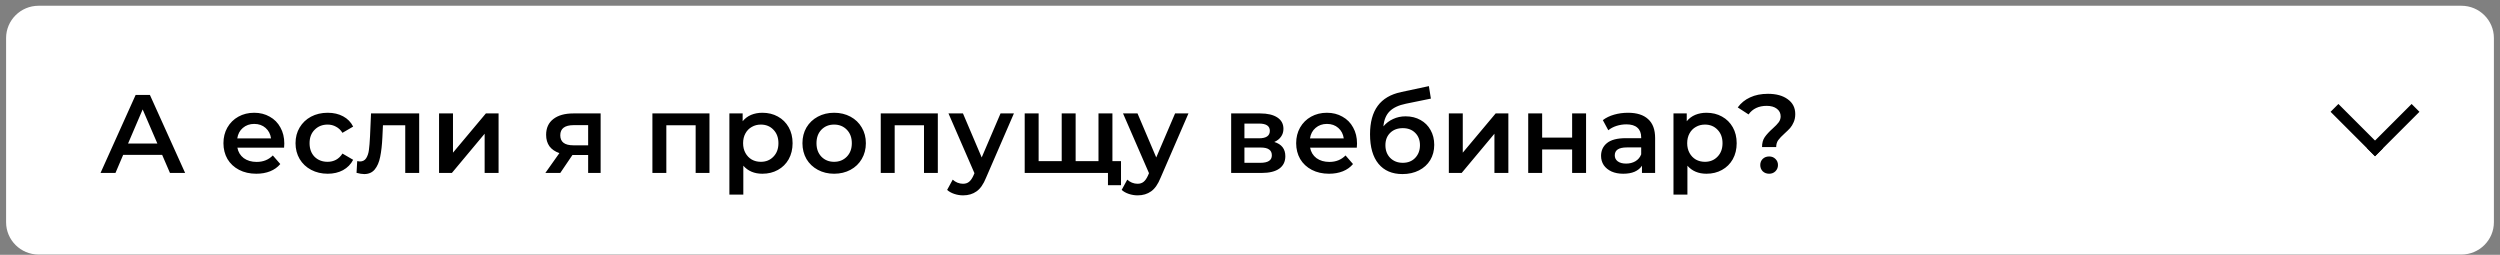
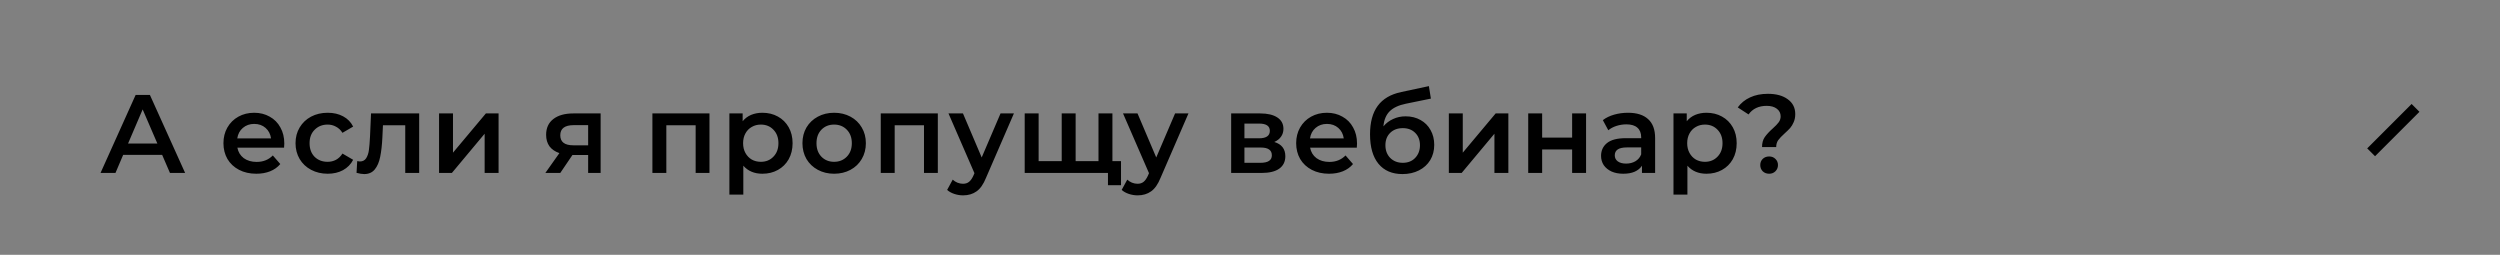
<svg xmlns="http://www.w3.org/2000/svg" width="314" height="32" viewBox="0 0 314 32" fill="none">
  <rect x="0" y="0" width="314" height="32" fill="#808080" stroke="none" />
-   <path d="M313.233 4.775C313.233 2.543 311.4 0.723 309.155 0.723H4.843C2.597 0.723 0.766 2.543 0.766 4.775V27.917C0.766 30.149 2.597 31.97 4.843 31.97H11.343H309.155C311.4 31.97 313.233 30.149 313.233 27.917V4.775Z" fill="white" />
  <path d="M20.368 19.455H15.468L14.502 21.723H12.626L17.036 11.923H18.828L23.252 21.723H21.348L20.368 19.455ZM19.766 18.027L17.918 13.743L16.084 18.027H19.766ZM35.708 18.027C35.708 18.148 35.699 18.321 35.68 18.545H29.814C29.917 19.095 30.183 19.534 30.612 19.861C31.051 20.178 31.592 20.337 32.236 20.337C33.057 20.337 33.734 20.066 34.266 19.525L35.204 20.603C34.868 21.004 34.443 21.307 33.93 21.513C33.417 21.718 32.838 21.821 32.194 21.821C31.373 21.821 30.649 21.657 30.024 21.331C29.399 21.004 28.913 20.551 28.568 19.973C28.232 19.385 28.064 18.722 28.064 17.985C28.064 17.257 28.227 16.603 28.554 16.025C28.89 15.437 29.352 14.979 29.94 14.653C30.528 14.326 31.191 14.163 31.928 14.163C32.656 14.163 33.305 14.326 33.874 14.653C34.453 14.97 34.901 15.423 35.218 16.011C35.545 16.589 35.708 17.261 35.708 18.027ZM31.928 15.563C31.368 15.563 30.892 15.731 30.5 16.067C30.117 16.393 29.884 16.832 29.8 17.383H34.042C33.967 16.841 33.739 16.403 33.356 16.067C32.973 15.731 32.497 15.563 31.928 15.563ZM41.164 21.821C40.389 21.821 39.694 21.657 39.078 21.331C38.462 21.004 37.981 20.551 37.636 19.973C37.291 19.385 37.118 18.722 37.118 17.985C37.118 17.247 37.291 16.589 37.636 16.011C37.981 15.432 38.457 14.979 39.064 14.653C39.68 14.326 40.38 14.163 41.164 14.163C41.901 14.163 42.545 14.312 43.096 14.611C43.656 14.909 44.076 15.339 44.356 15.899L43.012 16.683C42.797 16.337 42.527 16.081 42.2 15.913C41.883 15.735 41.533 15.647 41.15 15.647C40.497 15.647 39.955 15.861 39.526 16.291C39.097 16.711 38.882 17.275 38.882 17.985C38.882 18.694 39.092 19.263 39.512 19.693C39.941 20.113 40.487 20.323 41.15 20.323C41.533 20.323 41.883 20.239 42.2 20.071C42.527 19.893 42.797 19.632 43.012 19.287L44.356 20.071C44.067 20.631 43.642 21.065 43.082 21.373C42.531 21.671 41.892 21.821 41.164 21.821ZM52.649 14.247V21.723H50.899V15.731H48.099L48.029 17.215C47.982 18.204 47.889 19.035 47.749 19.707C47.618 20.369 47.389 20.897 47.063 21.289C46.745 21.671 46.307 21.863 45.747 21.863C45.485 21.863 45.163 21.811 44.781 21.709L44.865 20.239C44.995 20.267 45.107 20.281 45.201 20.281C45.555 20.281 45.821 20.141 45.999 19.861C46.176 19.571 46.288 19.231 46.335 18.839C46.391 18.437 46.437 17.868 46.475 17.131L46.601 14.247H52.649ZM55.145 14.247H56.895V19.175L61.026 14.247H62.621V21.723H60.871V16.795L56.755 21.723H55.145V14.247ZM75.439 14.247V21.723H73.871V19.469H71.897L70.371 21.723H68.495L70.259 19.231C69.717 19.044 69.302 18.759 69.013 18.377C68.733 17.985 68.593 17.504 68.593 16.935C68.593 16.076 68.896 15.413 69.503 14.947C70.109 14.48 70.945 14.247 72.009 14.247H75.439ZM72.065 15.717C70.935 15.717 70.371 16.141 70.371 16.991C70.371 17.831 70.917 18.251 72.009 18.251H73.871V15.717H72.065ZM89.11 14.247V21.723H87.374V15.731H83.692V21.723H81.942V14.247H89.11ZM95.755 14.163C96.483 14.163 97.132 14.321 97.701 14.639C98.28 14.956 98.733 15.404 99.059 15.983C99.386 16.561 99.549 17.229 99.549 17.985C99.549 18.741 99.386 19.413 99.059 20.001C98.733 20.579 98.28 21.027 97.701 21.345C97.132 21.662 96.483 21.821 95.755 21.821C94.747 21.821 93.949 21.485 93.361 20.813V24.439H91.611V14.247H93.277V15.227C93.567 14.872 93.921 14.606 94.341 14.429C94.77 14.251 95.242 14.163 95.755 14.163ZM95.559 20.323C96.203 20.323 96.731 20.108 97.141 19.679C97.561 19.249 97.771 18.685 97.771 17.985C97.771 17.285 97.561 16.72 97.141 16.291C96.731 15.861 96.203 15.647 95.559 15.647C95.139 15.647 94.761 15.745 94.425 15.941C94.089 16.127 93.823 16.398 93.627 16.753C93.431 17.107 93.333 17.518 93.333 17.985C93.333 18.451 93.431 18.862 93.627 19.217C93.823 19.571 94.089 19.847 94.425 20.043C94.761 20.229 95.139 20.323 95.559 20.323ZM104.763 21.821C104.007 21.821 103.326 21.657 102.719 21.331C102.112 21.004 101.636 20.551 101.291 19.973C100.955 19.385 100.787 18.722 100.787 17.985C100.787 17.247 100.955 16.589 101.291 16.011C101.636 15.432 102.112 14.979 102.719 14.653C103.326 14.326 104.007 14.163 104.763 14.163C105.528 14.163 106.214 14.326 106.821 14.653C107.428 14.979 107.899 15.432 108.235 16.011C108.58 16.589 108.753 17.247 108.753 17.985C108.753 18.722 108.58 19.385 108.235 19.973C107.899 20.551 107.428 21.004 106.821 21.331C106.214 21.657 105.528 21.821 104.763 21.821ZM104.763 20.323C105.407 20.323 105.939 20.108 106.359 19.679C106.779 19.249 106.989 18.685 106.989 17.985C106.989 17.285 106.779 16.72 106.359 16.291C105.939 15.861 105.407 15.647 104.763 15.647C104.119 15.647 103.587 15.861 103.167 16.291C102.756 16.72 102.551 17.285 102.551 17.985C102.551 18.685 102.756 19.249 103.167 19.679C103.587 20.108 104.119 20.323 104.763 20.323ZM117.79 14.247V21.723H116.054V15.731H112.372V21.723H110.622V14.247H117.79ZM127.347 14.247L123.847 22.325C123.52 23.137 123.124 23.706 122.657 24.033C122.19 24.369 121.626 24.537 120.963 24.537C120.59 24.537 120.221 24.476 119.857 24.355C119.493 24.233 119.194 24.065 118.961 23.851L119.661 22.563C119.829 22.721 120.025 22.847 120.249 22.941C120.482 23.034 120.716 23.081 120.949 23.081C121.257 23.081 121.509 23.001 121.705 22.843C121.91 22.684 122.097 22.418 122.265 22.045L122.391 21.751L119.129 14.247H120.949L123.301 19.777L125.667 14.247H127.347ZM139.72 14.247V21.723H128.702V14.247H130.452V20.239H133.35V14.247H135.1V20.239H137.97V14.247H139.72ZM140.798 20.239V23.263H139.16V21.723H137.914V20.239H140.798ZM149.27 14.247L145.77 22.325C145.443 23.137 145.046 23.706 144.58 24.033C144.113 24.369 143.548 24.537 142.886 24.537C142.512 24.537 142.144 24.476 141.78 24.355C141.416 24.233 141.117 24.065 140.884 23.851L141.584 22.563C141.752 22.721 141.948 22.847 142.172 22.941C142.405 23.034 142.638 23.081 142.872 23.081C143.18 23.081 143.432 23.001 143.628 22.843C143.833 22.684 144.02 22.418 144.188 22.045L144.314 21.751L141.052 14.247H142.872L145.224 19.777L147.59 14.247H149.27ZM160.052 17.831C160.976 18.111 161.438 18.708 161.438 19.623C161.438 20.295 161.186 20.813 160.682 21.177C160.178 21.541 159.431 21.723 158.442 21.723H154.634V14.247H158.288C159.203 14.247 159.917 14.415 160.43 14.751C160.943 15.087 161.2 15.563 161.2 16.179C161.2 16.561 161.097 16.893 160.892 17.173C160.696 17.453 160.416 17.672 160.052 17.831ZM156.3 17.369H158.134C159.039 17.369 159.492 17.056 159.492 16.431C159.492 15.824 159.039 15.521 158.134 15.521H156.3V17.369ZM158.302 20.449C159.263 20.449 159.744 20.136 159.744 19.511C159.744 19.184 159.632 18.941 159.408 18.783C159.184 18.615 158.834 18.531 158.358 18.531H156.3V20.449H158.302ZM170.442 18.027C170.442 18.148 170.433 18.321 170.414 18.545H164.548C164.651 19.095 164.917 19.534 165.346 19.861C165.785 20.178 166.326 20.337 166.97 20.337C167.791 20.337 168.468 20.066 169 19.525L169.938 20.603C169.602 21.004 169.177 21.307 168.664 21.513C168.151 21.718 167.572 21.821 166.928 21.821C166.107 21.821 165.383 21.657 164.758 21.331C164.133 21.004 163.647 20.551 163.302 19.973C162.966 19.385 162.798 18.722 162.798 17.985C162.798 17.257 162.961 16.603 163.288 16.025C163.624 15.437 164.086 14.979 164.674 14.653C165.262 14.326 165.925 14.163 166.662 14.163C167.39 14.163 168.039 14.326 168.608 14.653C169.187 14.97 169.635 15.423 169.952 16.011C170.279 16.589 170.442 17.261 170.442 18.027ZM166.662 15.563C166.102 15.563 165.626 15.731 165.234 16.067C164.851 16.393 164.618 16.832 164.534 17.383H168.776C168.701 16.841 168.473 16.403 168.09 16.067C167.707 15.731 167.231 15.563 166.662 15.563ZM176.542 14.611C177.251 14.611 177.877 14.765 178.418 15.073C178.959 15.371 179.379 15.791 179.678 16.333C179.986 16.874 180.14 17.495 180.14 18.195C180.14 18.913 179.972 19.553 179.636 20.113C179.3 20.663 178.829 21.093 178.222 21.401C177.615 21.709 176.925 21.863 176.15 21.863C174.853 21.863 173.849 21.433 173.14 20.575C172.431 19.716 172.076 18.479 172.076 16.865C172.076 15.362 172.398 14.172 173.042 13.295C173.686 12.417 174.671 11.839 175.996 11.559L179.468 10.817L179.72 12.385L176.57 13.029C175.665 13.215 174.988 13.533 174.54 13.981C174.092 14.429 173.831 15.059 173.756 15.871C174.092 15.469 174.498 15.161 174.974 14.947C175.45 14.723 175.973 14.611 176.542 14.611ZM176.192 20.449C176.836 20.449 177.354 20.243 177.746 19.833C178.147 19.413 178.348 18.881 178.348 18.237C178.348 17.593 178.147 17.075 177.746 16.683C177.354 16.291 176.836 16.095 176.192 16.095C175.539 16.095 175.011 16.291 174.61 16.683C174.209 17.075 174.008 17.593 174.008 18.237C174.008 18.89 174.209 19.422 174.61 19.833C175.021 20.243 175.548 20.449 176.192 20.449ZM181.974 14.247H183.724V19.175L187.854 14.247H189.45V21.723H187.7V16.795L183.584 21.723H181.974V14.247ZM191.944 14.247H193.694V17.285H197.46V14.247H199.21V21.723H197.46V18.769H193.694V21.723H191.944V14.247ZM204.481 14.163C205.583 14.163 206.423 14.429 207.001 14.961C207.589 15.483 207.883 16.277 207.883 17.341V21.723H206.231V20.813C206.017 21.139 205.709 21.391 205.307 21.569C204.915 21.737 204.439 21.821 203.879 21.821C203.319 21.821 202.829 21.727 202.409 21.541C201.989 21.345 201.663 21.079 201.429 20.743C201.205 20.397 201.093 20.01 201.093 19.581C201.093 18.909 201.341 18.372 201.835 17.971C202.339 17.56 203.128 17.355 204.201 17.355H206.133V17.243C206.133 16.72 205.975 16.319 205.657 16.039C205.349 15.759 204.887 15.619 204.271 15.619C203.851 15.619 203.436 15.684 203.025 15.815C202.624 15.945 202.283 16.127 202.003 16.361L201.317 15.087C201.709 14.788 202.181 14.559 202.731 14.401C203.282 14.242 203.865 14.163 204.481 14.163ZM204.243 20.547C204.682 20.547 205.069 20.449 205.405 20.253C205.751 20.047 205.993 19.758 206.133 19.385V18.517H204.327C203.319 18.517 202.815 18.848 202.815 19.511C202.815 19.828 202.941 20.08 203.193 20.267C203.445 20.453 203.795 20.547 204.243 20.547ZM214.333 14.163C215.061 14.163 215.71 14.321 216.279 14.639C216.858 14.956 217.31 15.404 217.637 15.983C217.964 16.561 218.127 17.229 218.127 17.985C218.127 18.741 217.964 19.413 217.637 20.001C217.31 20.579 216.858 21.027 216.279 21.345C215.71 21.662 215.061 21.821 214.333 21.821C213.325 21.821 212.527 21.485 211.939 20.813V24.439H210.189V14.247H211.855V15.227C212.144 14.872 212.499 14.606 212.919 14.429C213.348 14.251 213.82 14.163 214.333 14.163ZM214.137 20.323C214.781 20.323 215.308 20.108 215.719 19.679C216.139 19.249 216.349 18.685 216.349 17.985C216.349 17.285 216.139 16.72 215.719 16.291C215.308 15.861 214.781 15.647 214.137 15.647C213.717 15.647 213.339 15.745 213.003 15.941C212.667 16.127 212.401 16.398 212.205 16.753C212.009 17.107 211.911 17.518 211.911 17.985C211.911 18.451 212.009 18.862 212.205 19.217C212.401 19.571 212.667 19.847 213.003 20.043C213.339 20.229 213.717 20.323 214.137 20.323ZM221.312 18.475C221.312 17.971 221.424 17.555 221.648 17.229C221.881 16.893 222.217 16.529 222.656 16.137C222.992 15.838 223.239 15.581 223.398 15.367C223.566 15.143 223.65 14.891 223.65 14.611C223.65 14.219 223.491 13.901 223.174 13.659C222.856 13.416 222.432 13.295 221.9 13.295C220.892 13.295 220.131 13.654 219.618 14.373L218.26 13.491C218.661 12.94 219.179 12.52 219.814 12.231C220.448 11.932 221.195 11.783 222.054 11.783C223.099 11.783 223.93 12.011 224.546 12.469C225.171 12.917 225.484 13.537 225.484 14.331C225.484 14.713 225.418 15.049 225.288 15.339C225.166 15.628 225.017 15.875 224.84 16.081C224.662 16.277 224.429 16.505 224.14 16.767C223.785 17.084 223.519 17.364 223.342 17.607C223.174 17.849 223.09 18.139 223.09 18.475H221.312ZM222.208 21.821C221.881 21.821 221.61 21.718 221.396 21.513C221.19 21.298 221.088 21.037 221.088 20.729C221.088 20.421 221.19 20.164 221.396 19.959C221.61 19.753 221.881 19.651 222.208 19.651C222.525 19.651 222.786 19.753 222.992 19.959C223.206 20.164 223.314 20.421 223.314 20.729C223.314 21.037 223.206 21.298 222.992 21.513C222.786 21.718 222.525 21.821 222.208 21.821Z" fill="black" />
-   <rect x="292.719" y="14.043" width="1.392" height="7.89" transform="rotate(-45 292.719 14.043)" fill="black" />
  <rect width="1.392" height="7.89" transform="matrix(-0.707 -0.707 -0.707 0.707 303.883 14.043)" fill="black" />
</svg>